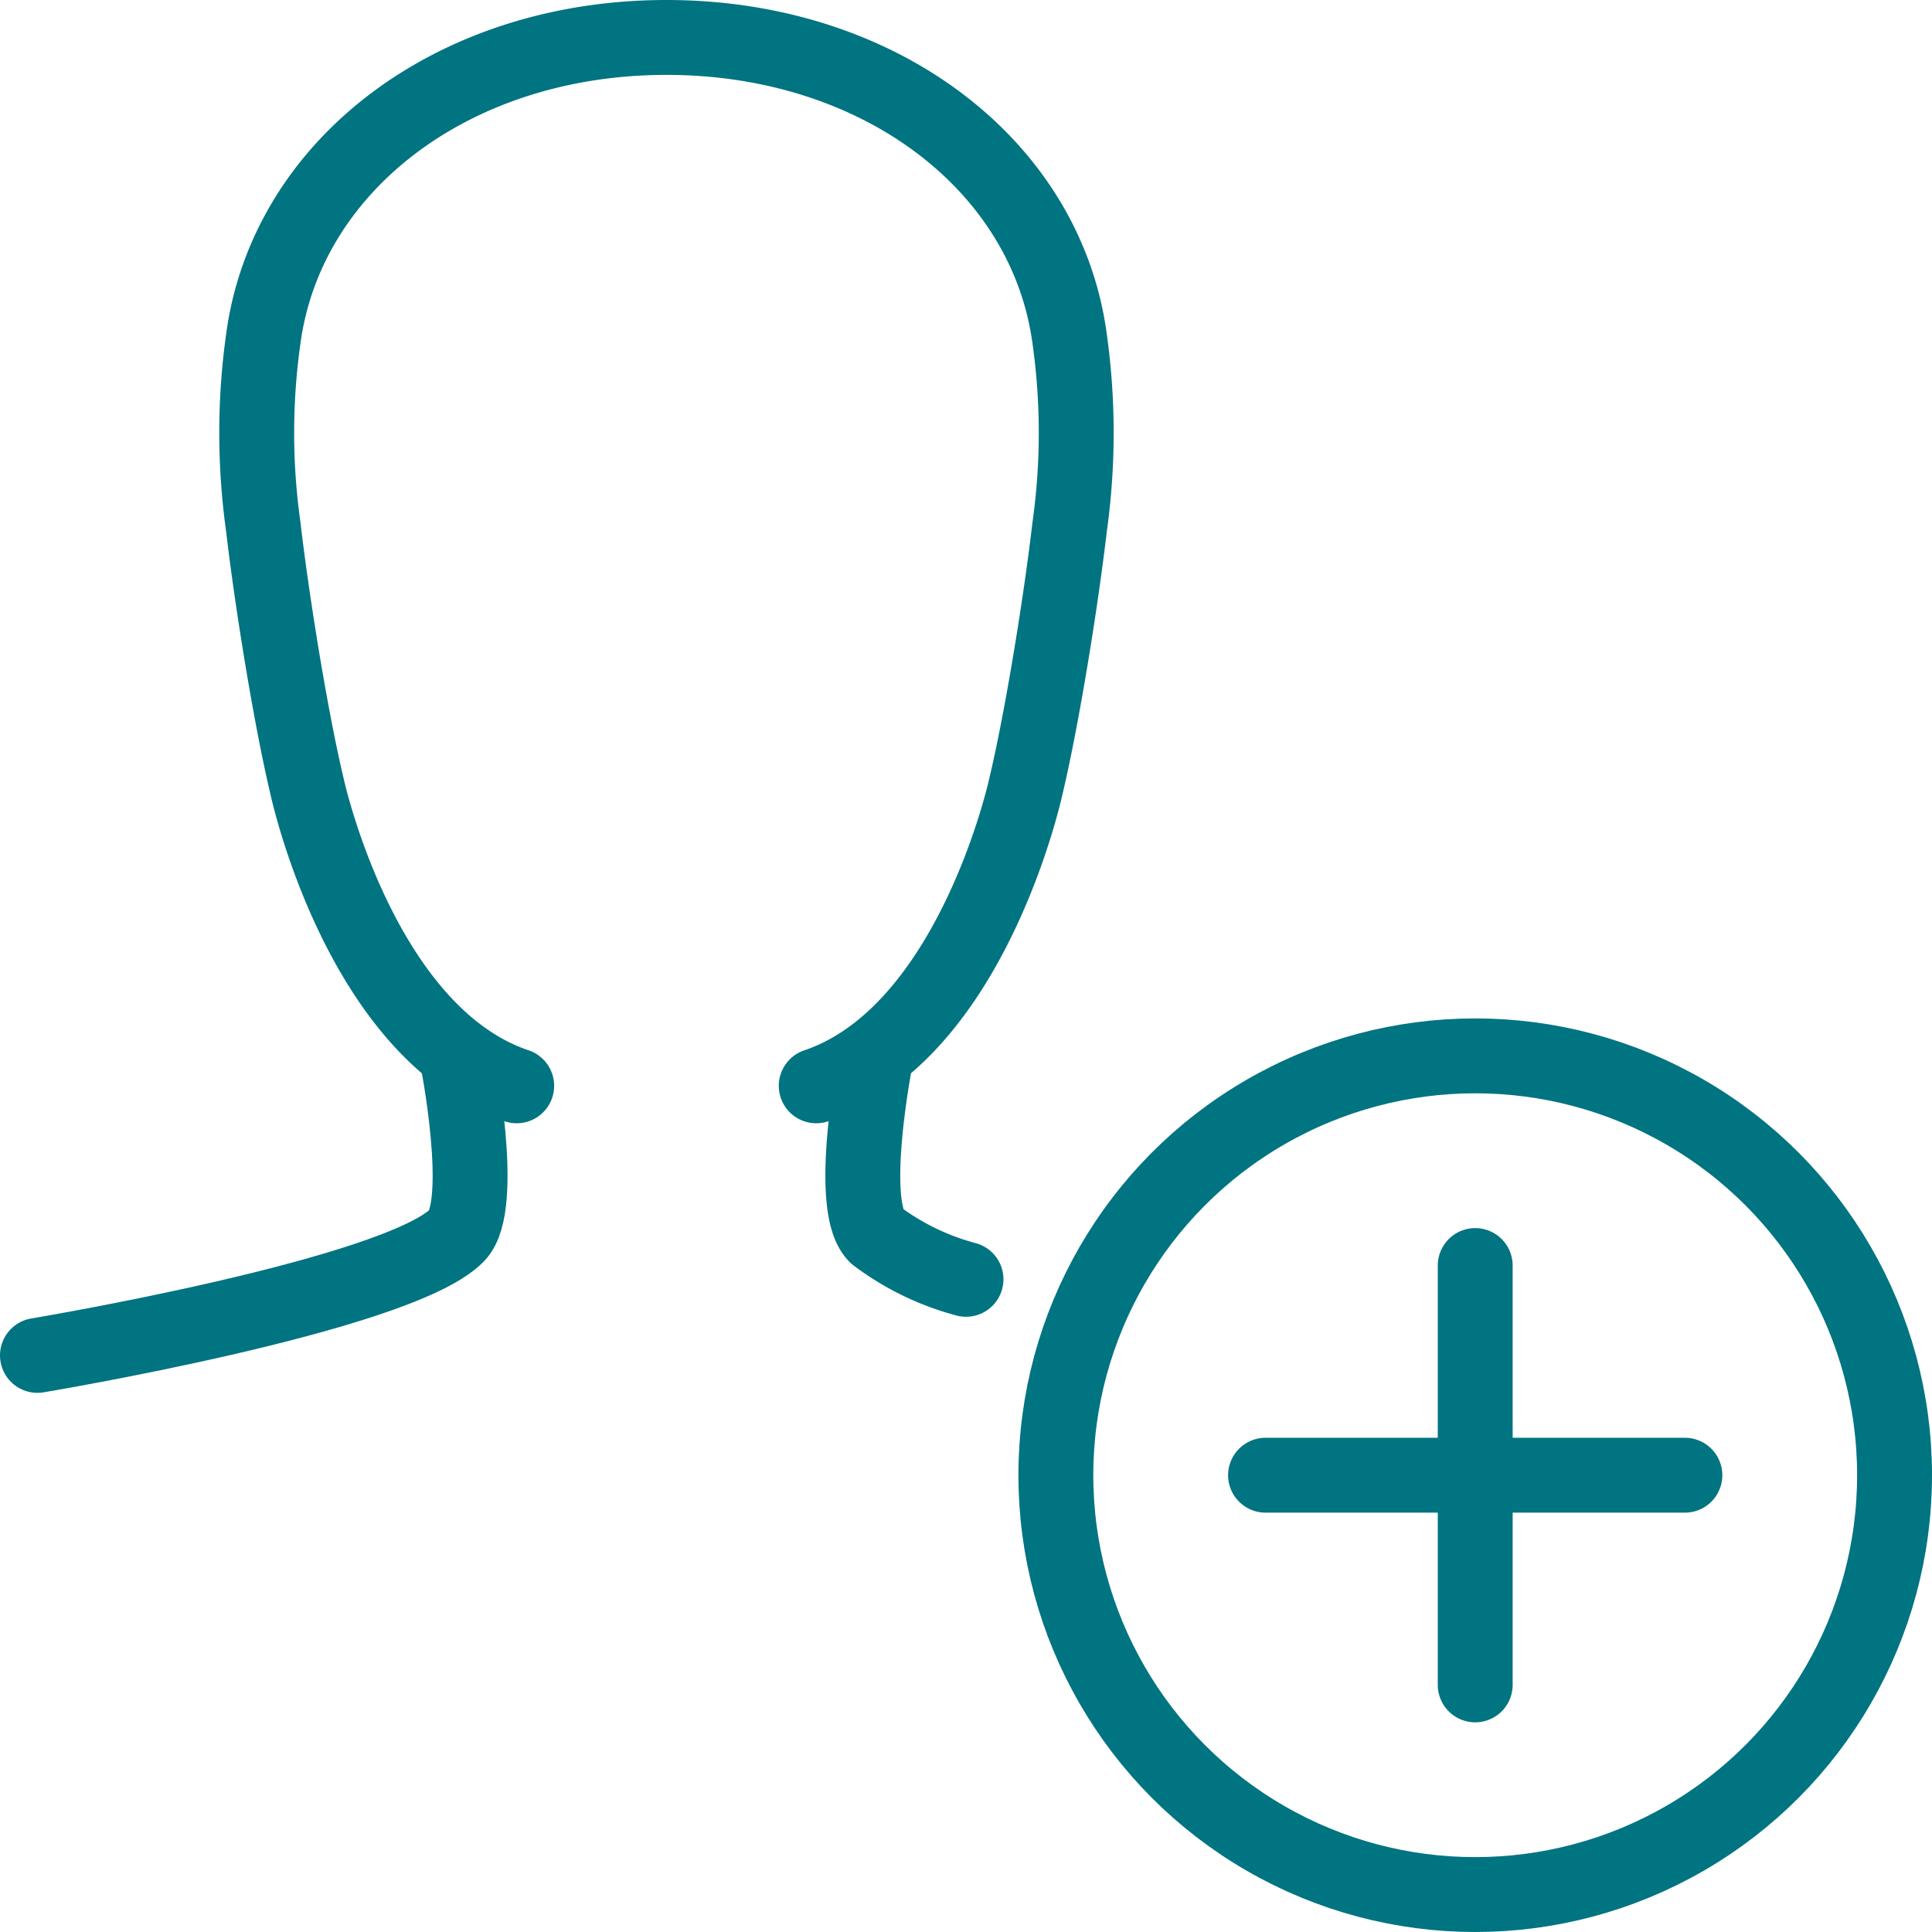
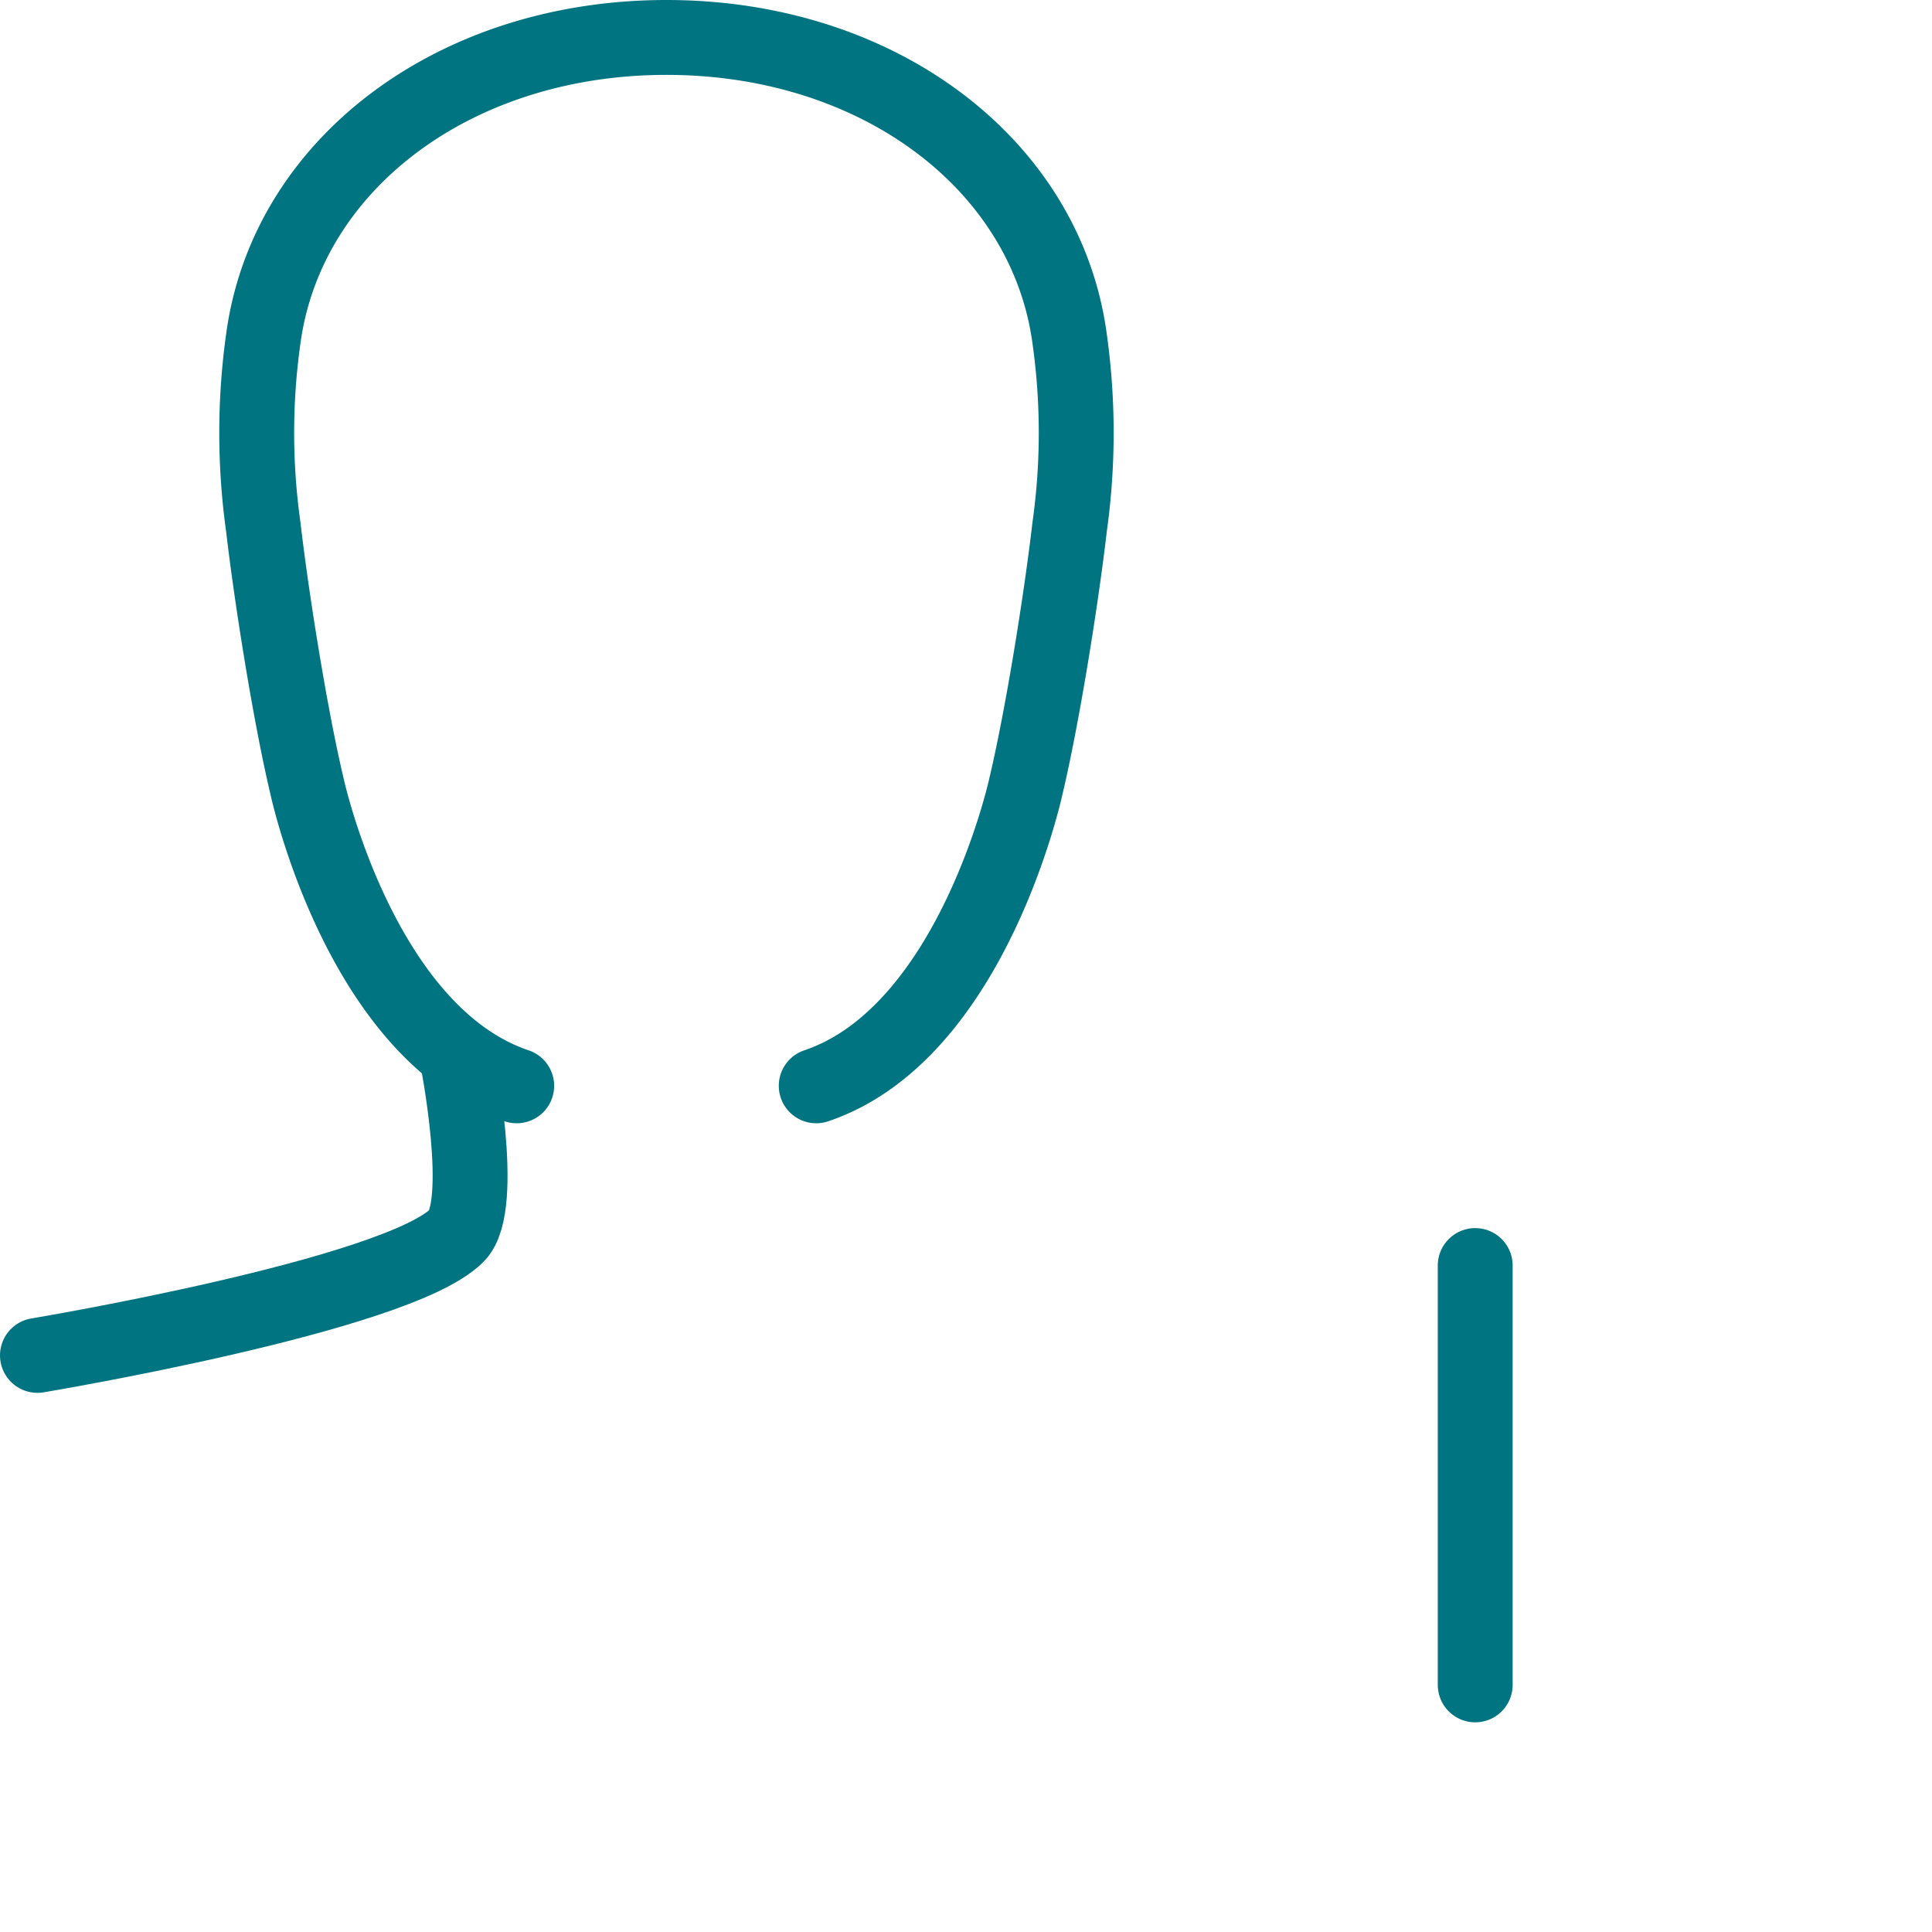
<svg xmlns="http://www.w3.org/2000/svg" viewBox="0 0 64.5 64.5">
  <defs>
    <style>.cls-1{fill:none;stroke:#007481;stroke-linecap:round;stroke-linejoin:round;stroke-width:2.5px;}</style>
  </defs>
  <g id="Layer_2" data-name="Layer 2">
    <g id="Layer_1-2" data-name="Layer 1">
      <g id="add">
        <path class="cls-1" d="M15.25,35.25s1,5,0,6c-2,2-14,4-14,4" />
-         <path class="cls-1" d="M29.25,35.25s-1,5,0,6a8.71,8.71,0,0,0,3,1.46" />
        <path class="cls-1" d="M17.25,36.25c-5.23-1.76-7-10-7-10C9.69,23.89,9.07,20,8.79,17.59a22.57,22.57,0,0,1,0-6.28c.78-5.8,6.36-10.06,13.46-10.06S34.93,5.51,35.71,11.31a22.57,22.57,0,0,1,0,6.28c-.28,2.41-.9,6.3-1.46,8.66,0,0-1.78,8.24-7,10" />
-         <circle class="cls-1" cx="49.25" cy="49.25" r="14" />
        <line class="cls-1" x1="49.25" y1="42.25" x2="49.25" y2="56.25" />
-         <line class="cls-1" x1="42.25" y1="49.25" x2="56.25" y2="49.25" />
      </g>
    </g>
  </g>
</svg>